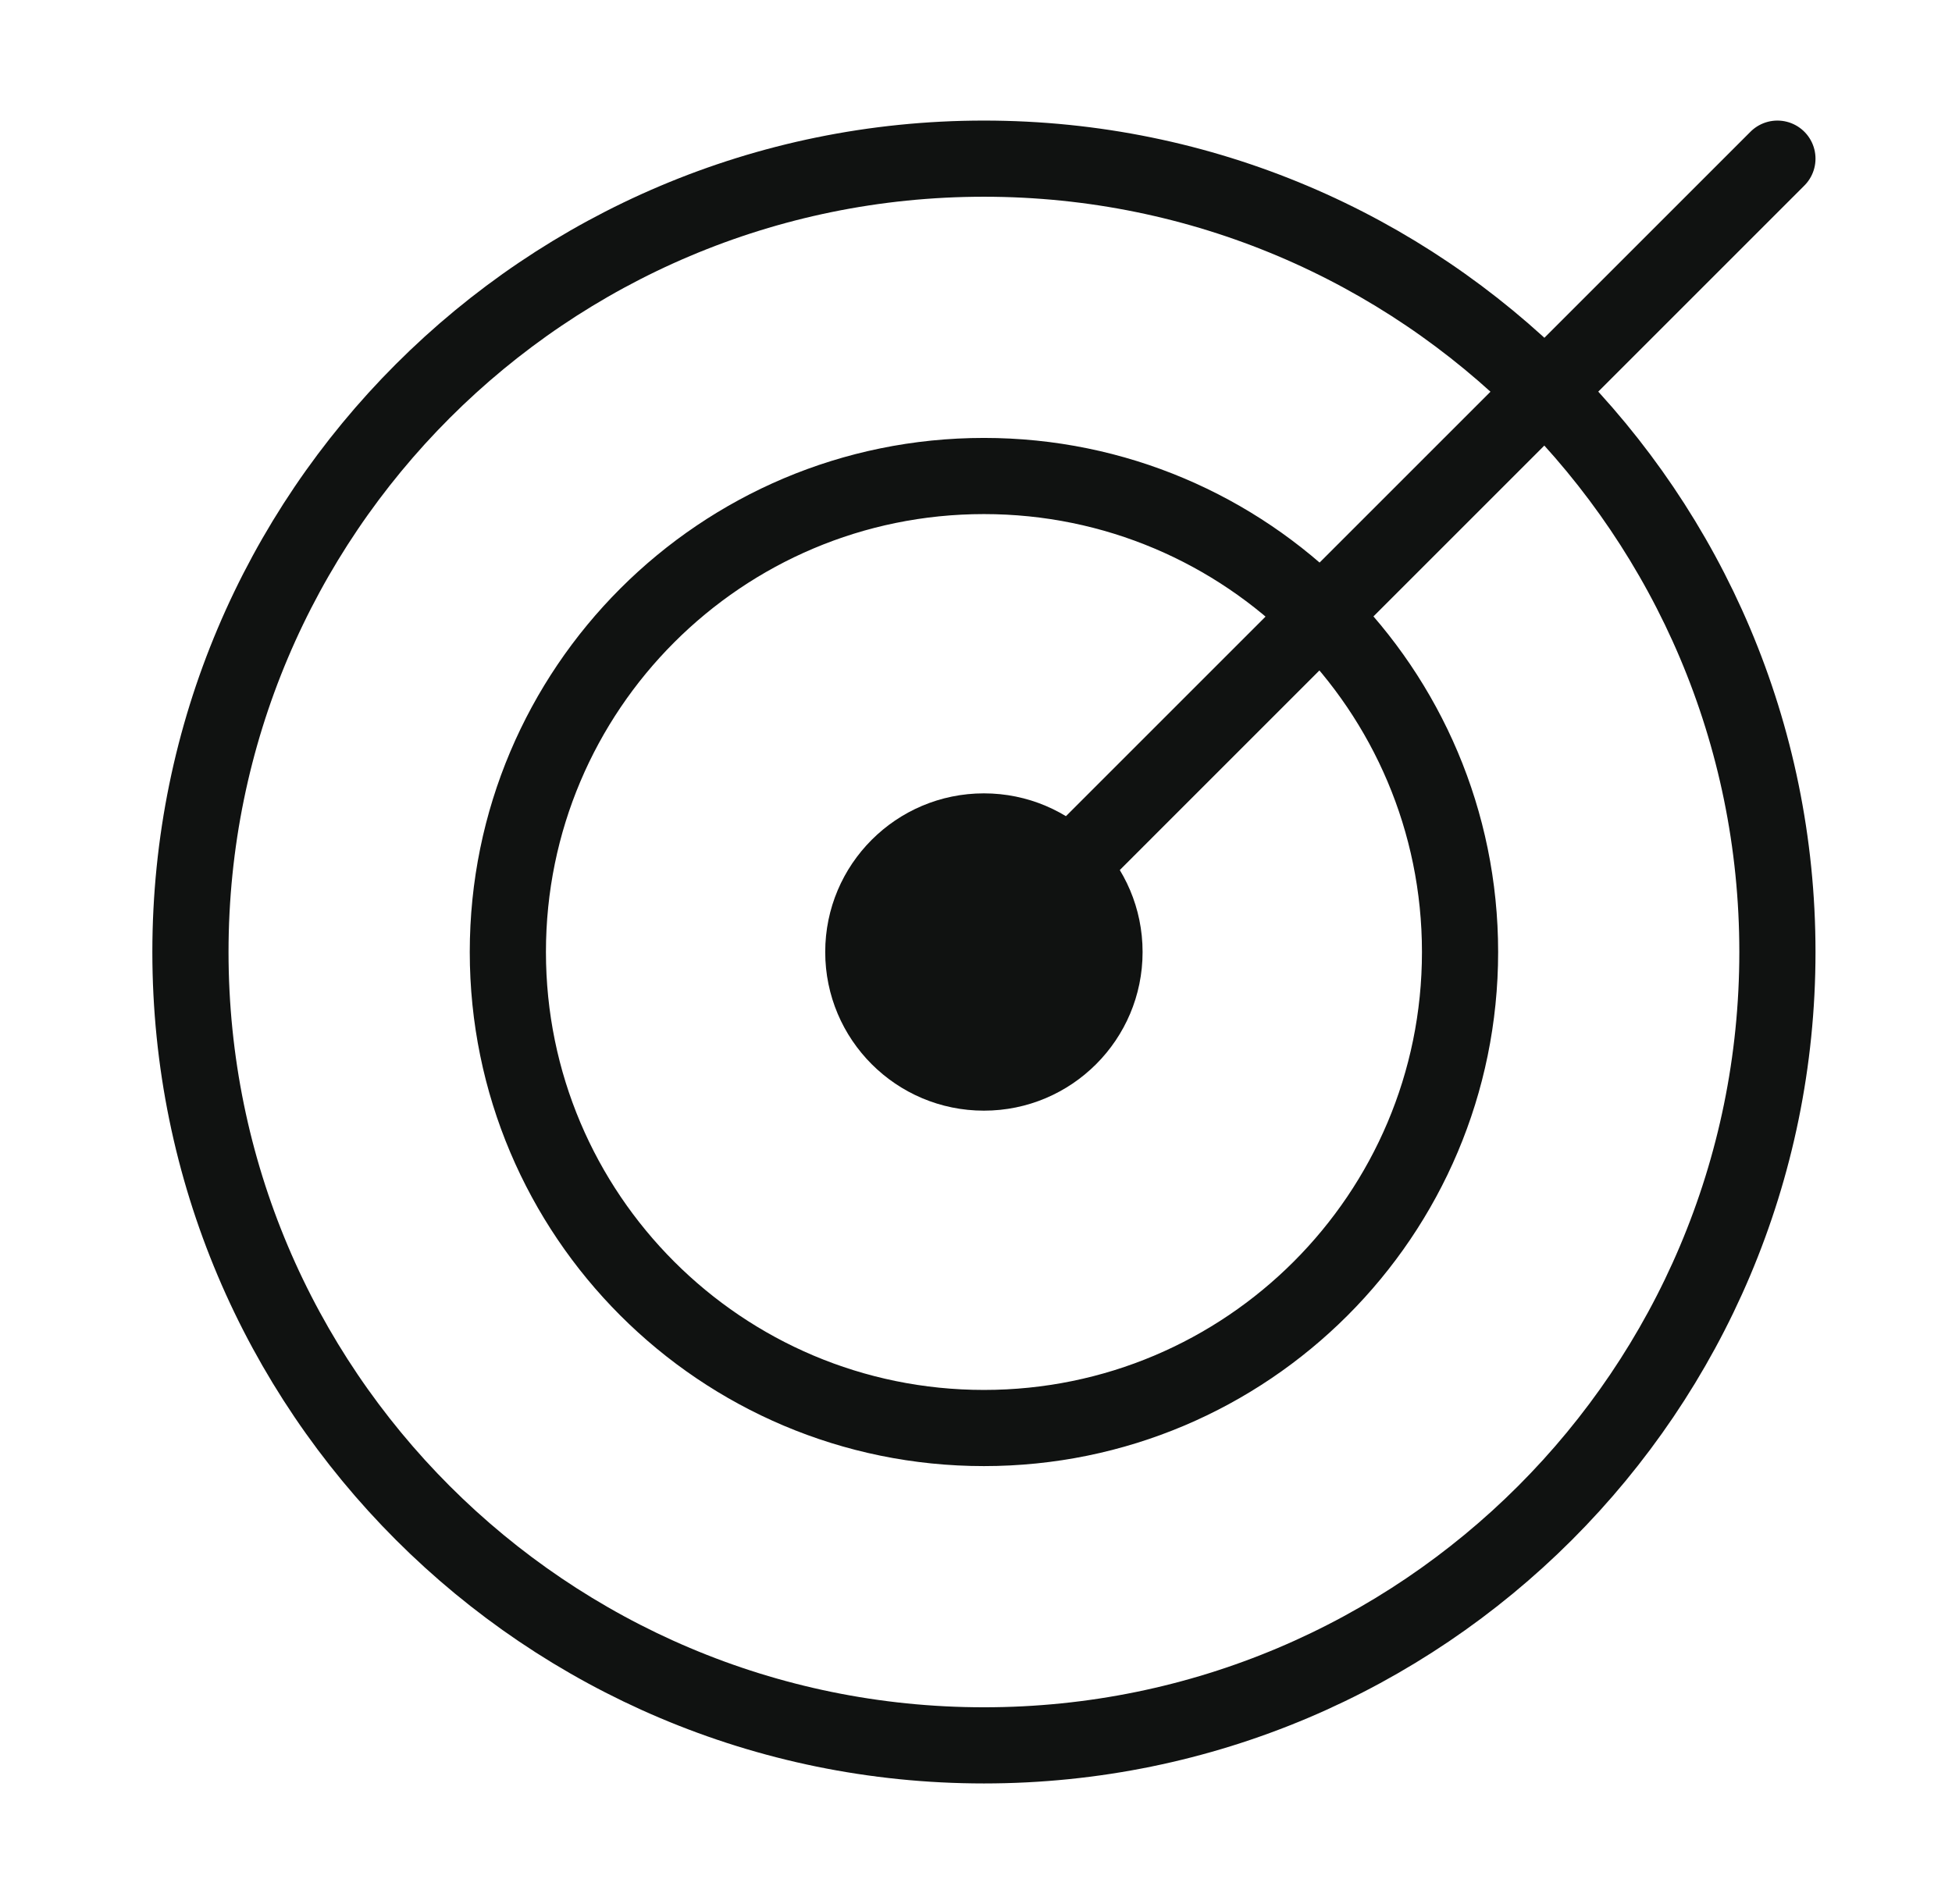
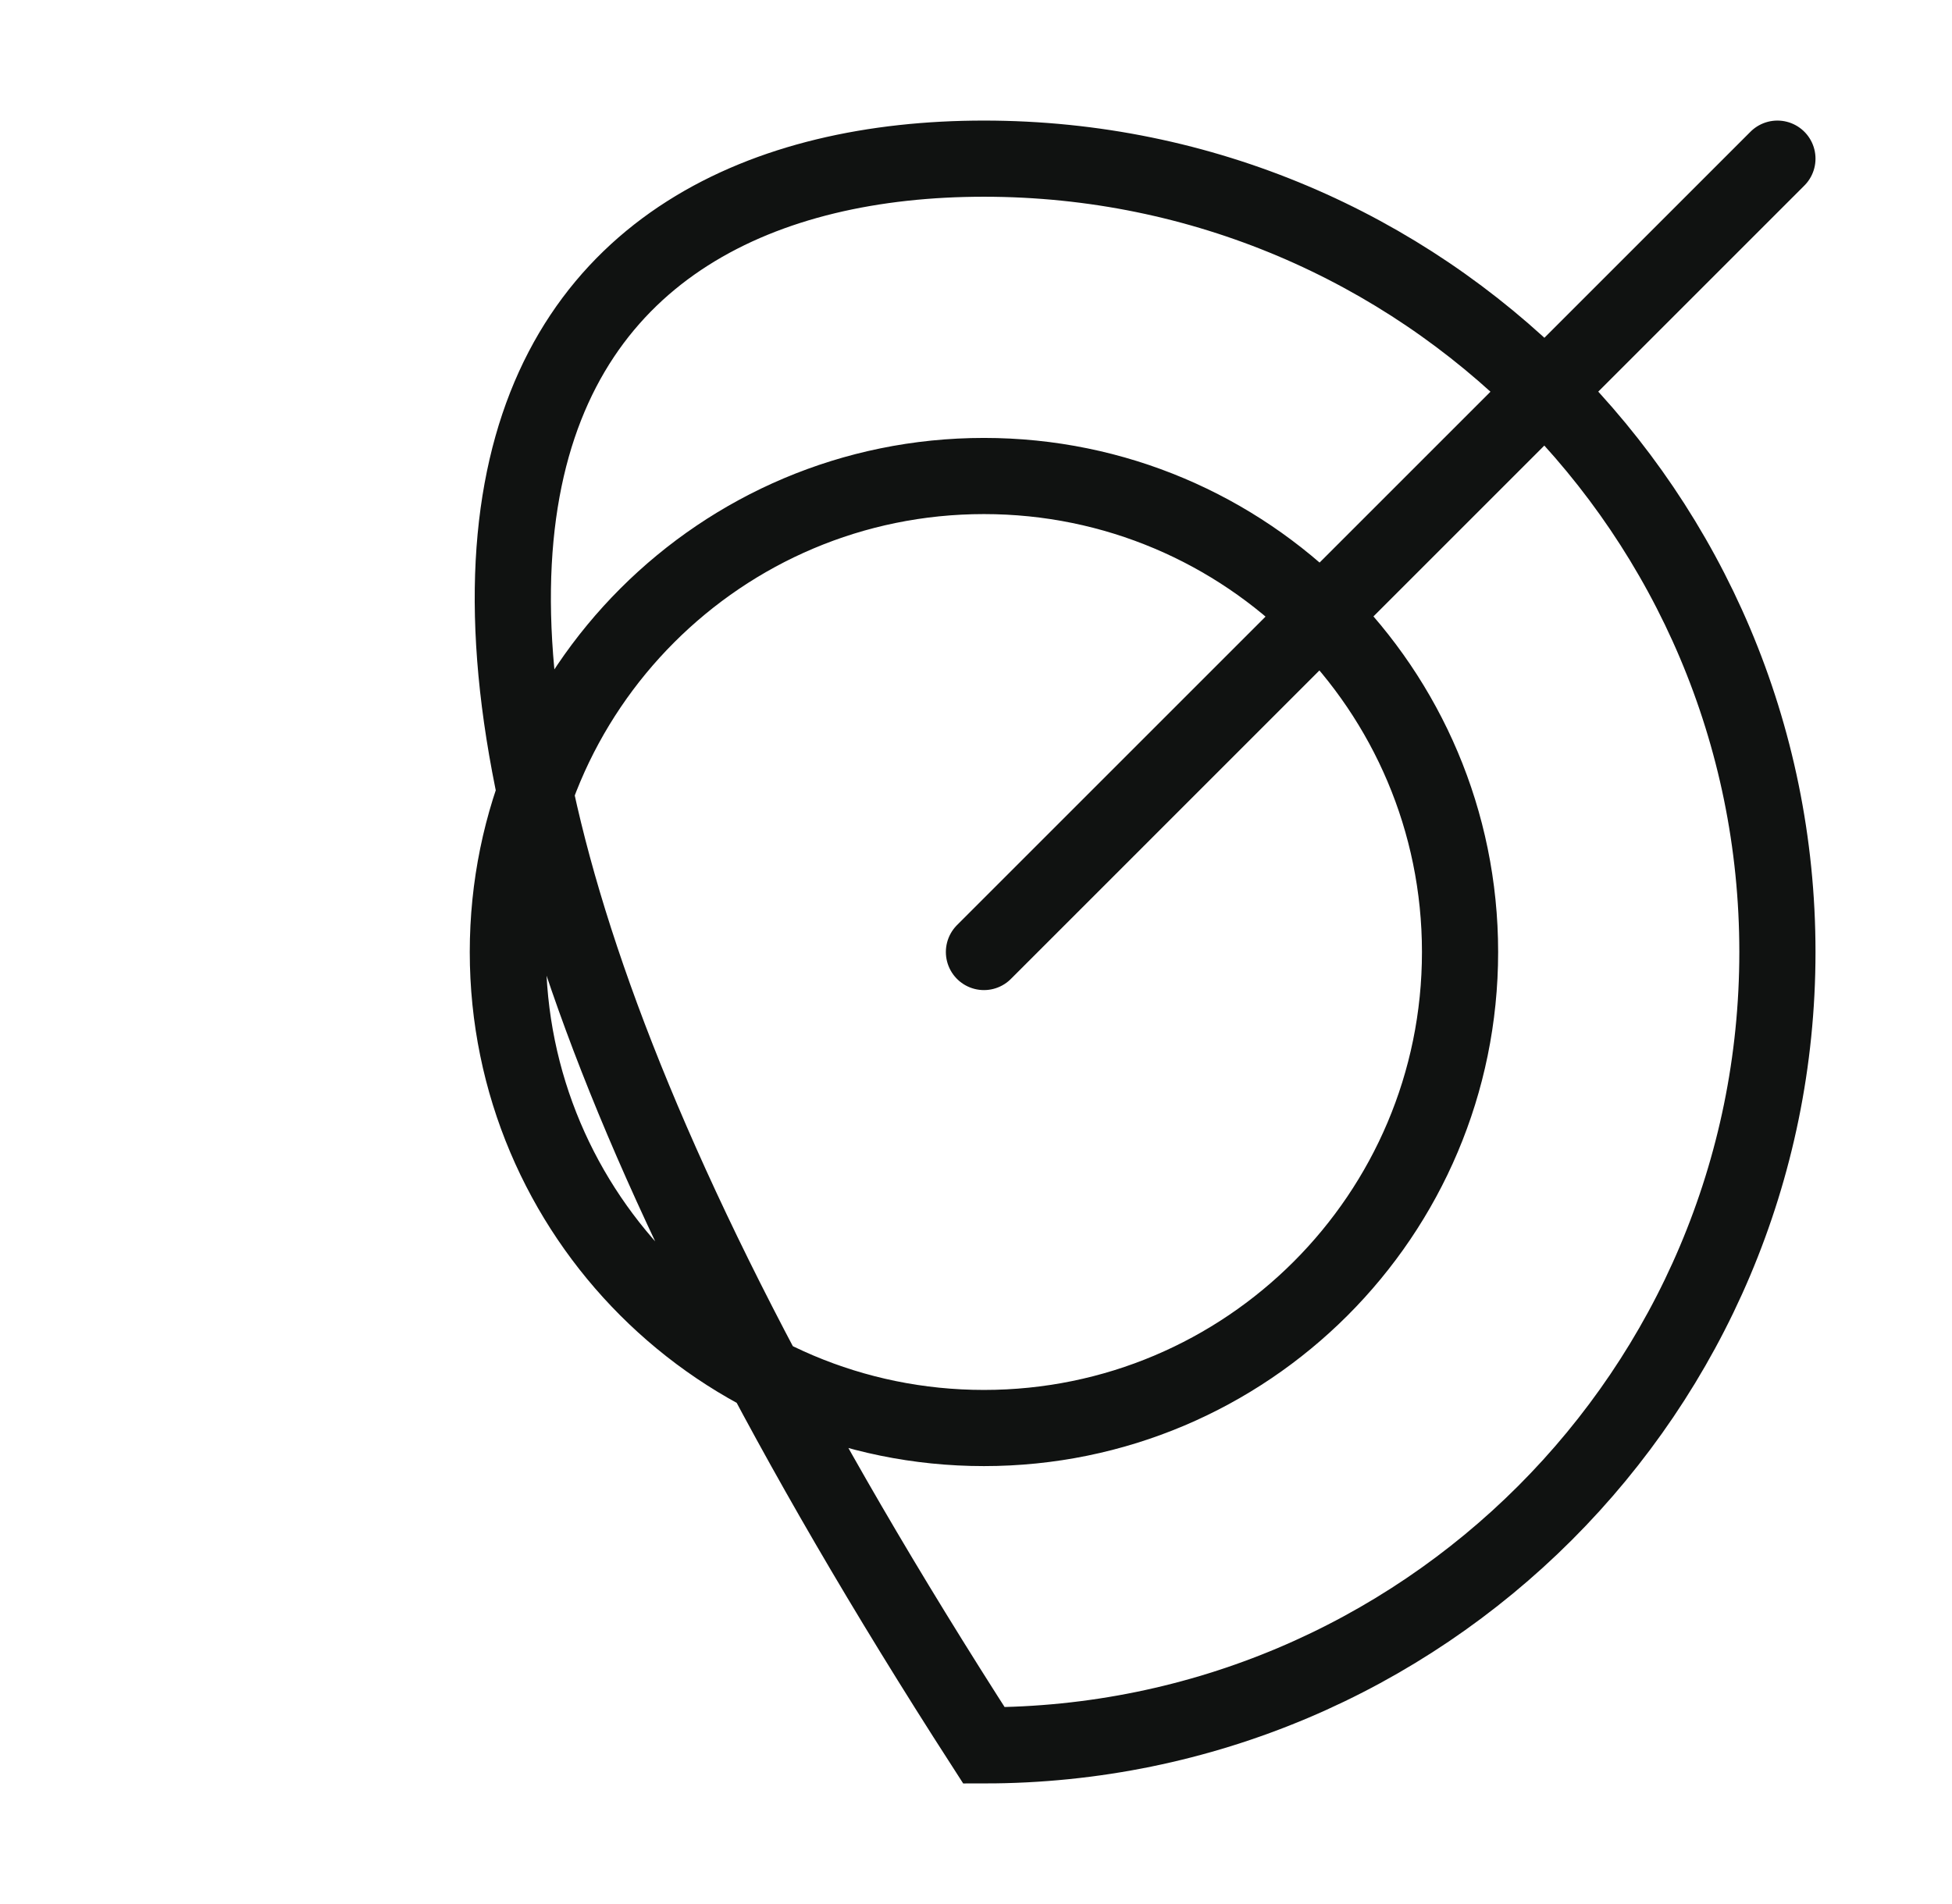
<svg xmlns="http://www.w3.org/2000/svg" width="41" height="40" viewBox="0 0 41 40" fill="none">
-   <circle cx="20.666" cy="20" r="3.333" fill="#101211" />
-   <path d="M20.667 20L37.333 3.333M30.667 20C30.667 25.523 26.189 30 20.667 30C15.144 30 10.667 25.523 10.667 20C10.667 14.477 15.144 10 20.667 10C26.189 10 30.667 14.477 30.667 20ZM37.333 20C37.333 29.205 29.871 36.667 20.667 36.667C11.462 36.667 4 29.205 4 20C4 10.795 11.462 3.333 20.667 3.333C29.871 3.333 37.333 10.795 37.333 20Z" stroke="#101211" stroke-width="1.6" stroke-linecap="round" />
+   <path d="M20.667 20L37.333 3.333M30.667 20C30.667 25.523 26.189 30 20.667 30C15.144 30 10.667 25.523 10.667 20C10.667 14.477 15.144 10 20.667 10C26.189 10 30.667 14.477 30.667 20ZM37.333 20C37.333 29.205 29.871 36.667 20.667 36.667C4 10.795 11.462 3.333 20.667 3.333C29.871 3.333 37.333 10.795 37.333 20Z" stroke="#101211" stroke-width="1.6" stroke-linecap="round" />
</svg>